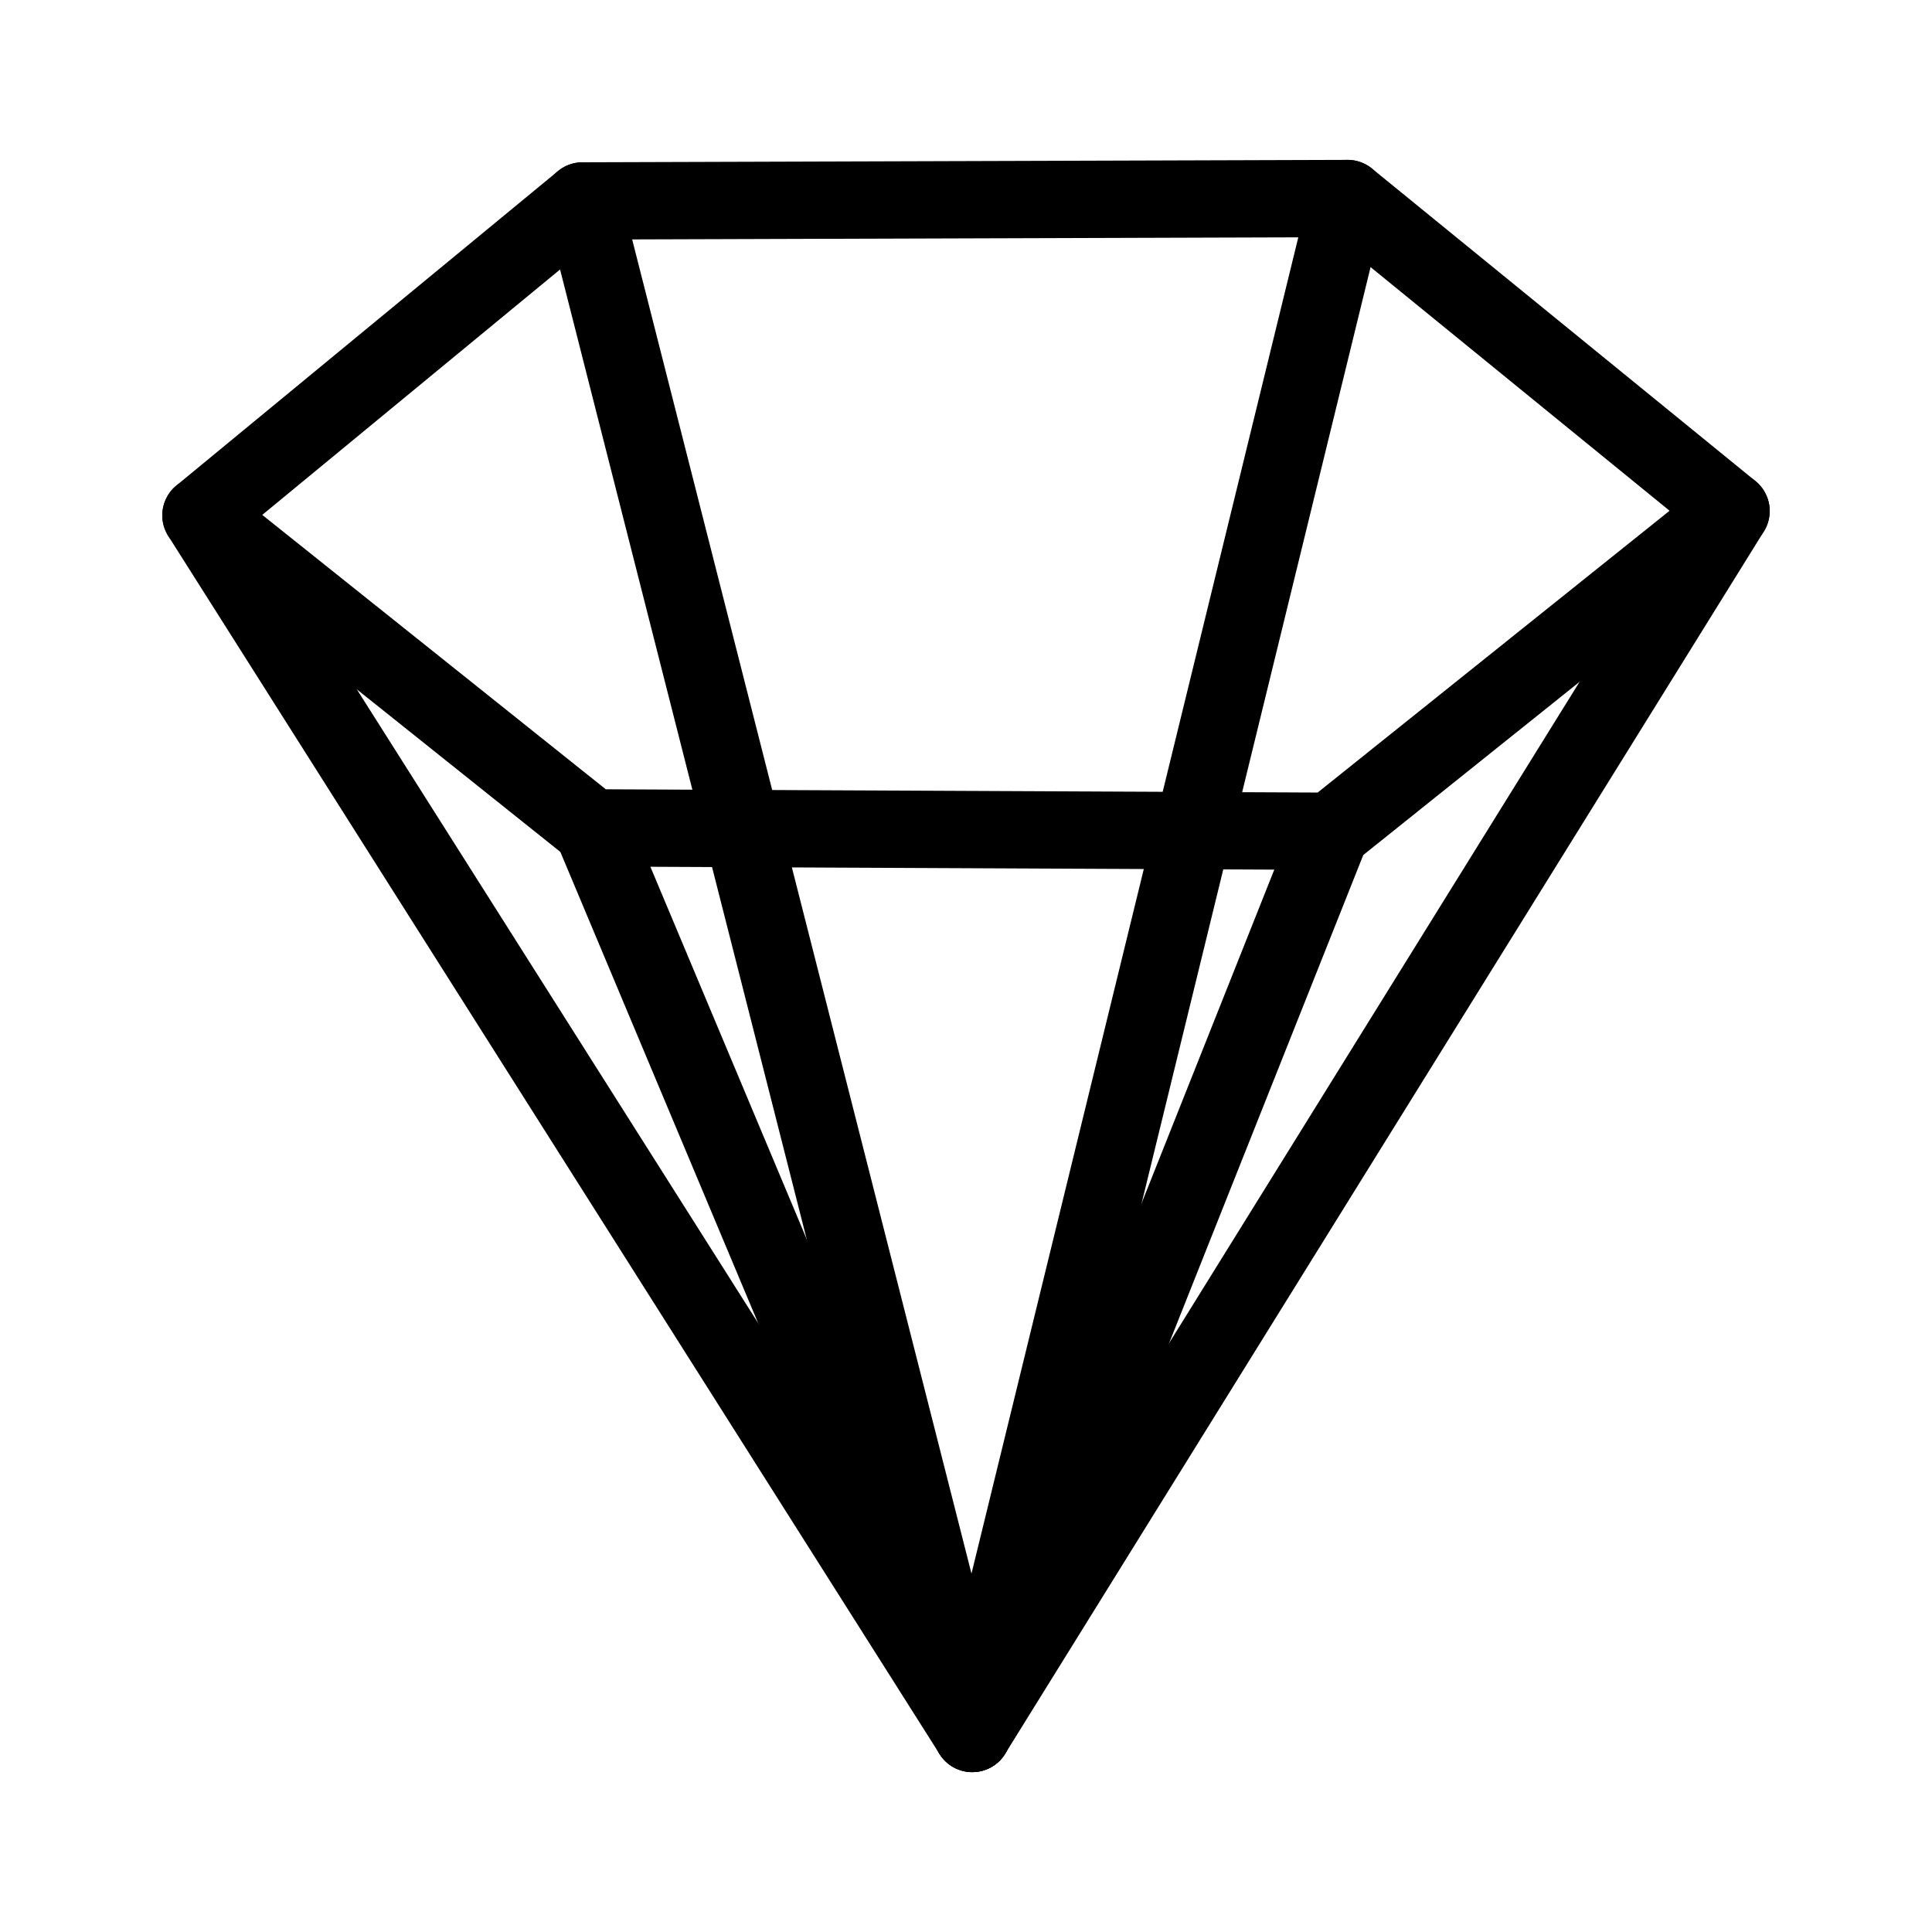
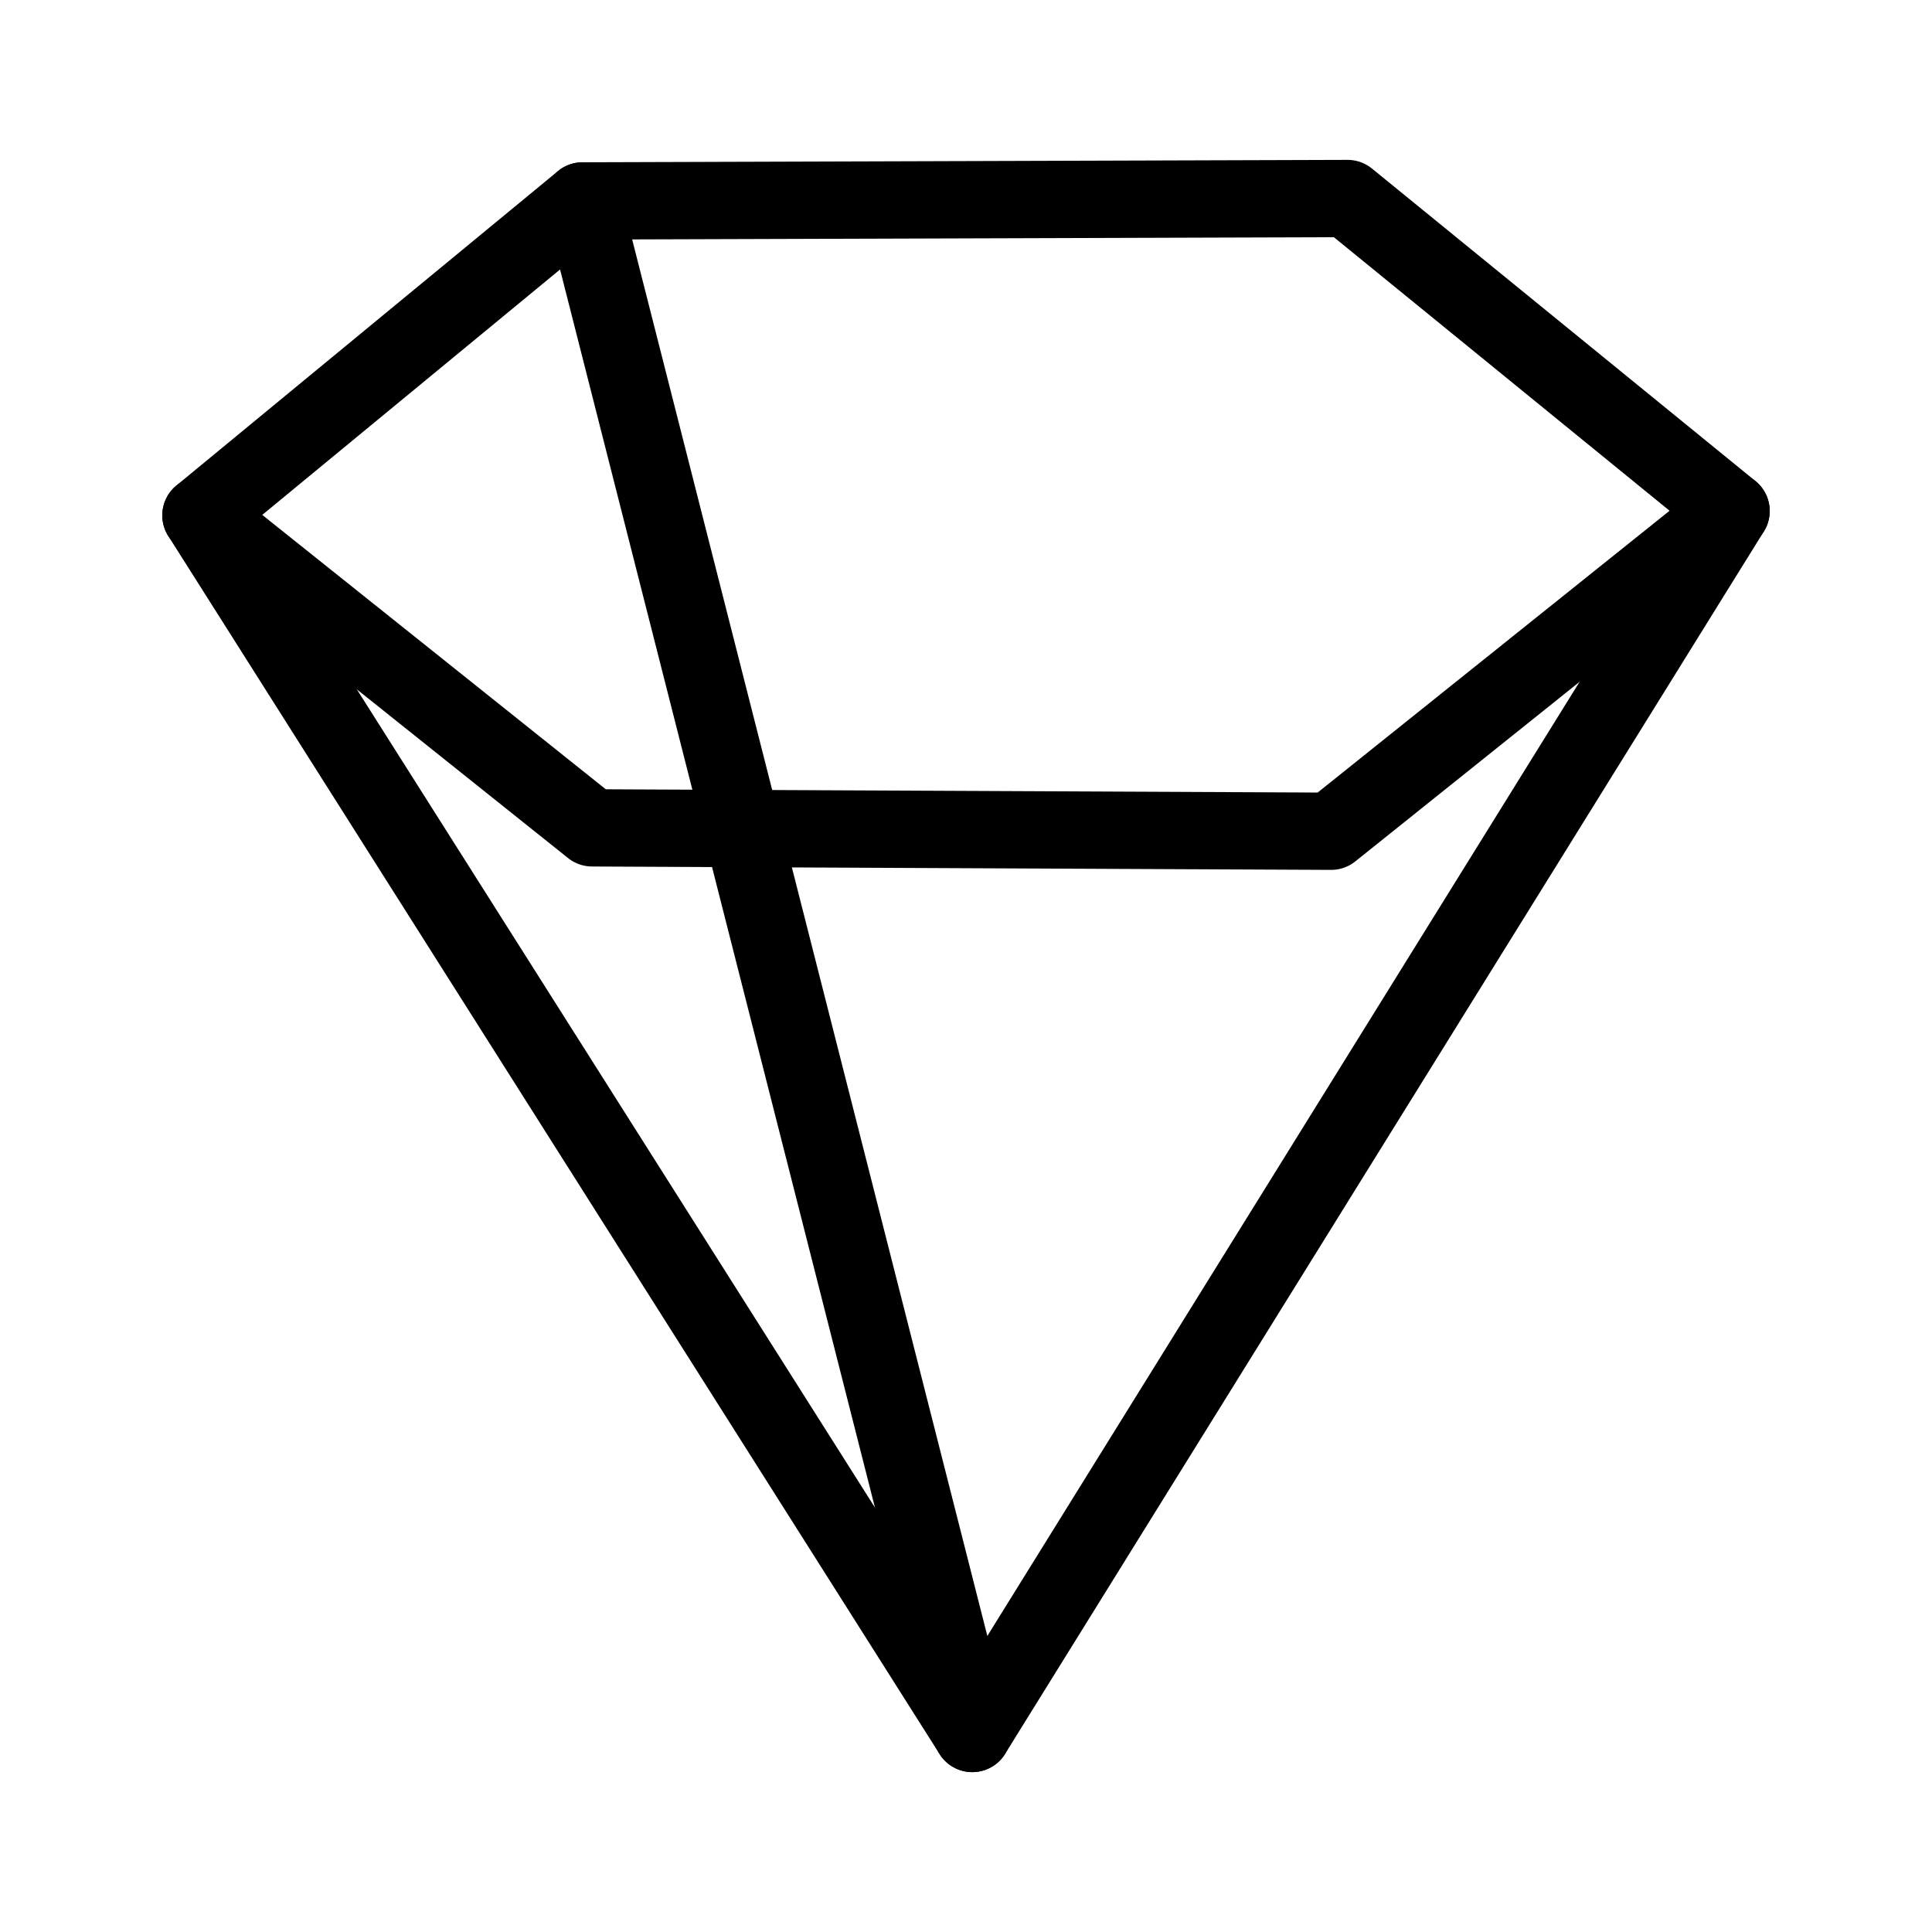
<svg xmlns="http://www.w3.org/2000/svg" viewBox="0 0 40 40">
  <g fill="none">
    <g stroke="#000" stroke-linecap="round" stroke-linejoin="round" stroke-width="1.6">
      <path d="m12.26 17.14 15.3.07 8.28-6.63-7.94-6.47-15.84.05-7.9 6.51z" />
      <path d="m35.84 10.58-15.71 25.31-15.97-25.22" />
-       <path d="m12.26 17.14 7.87 18.75 7.43-18.68" />
      <path d="m20.13 35.89-8.07-31.73" />
-       <path d="m27.9 4.11-7.77 31.77" />
    </g>
-     <path d="m0 0h40v40h-40z" />
+     <path d="m0 0v40h-40z" />
  </g>
</svg>